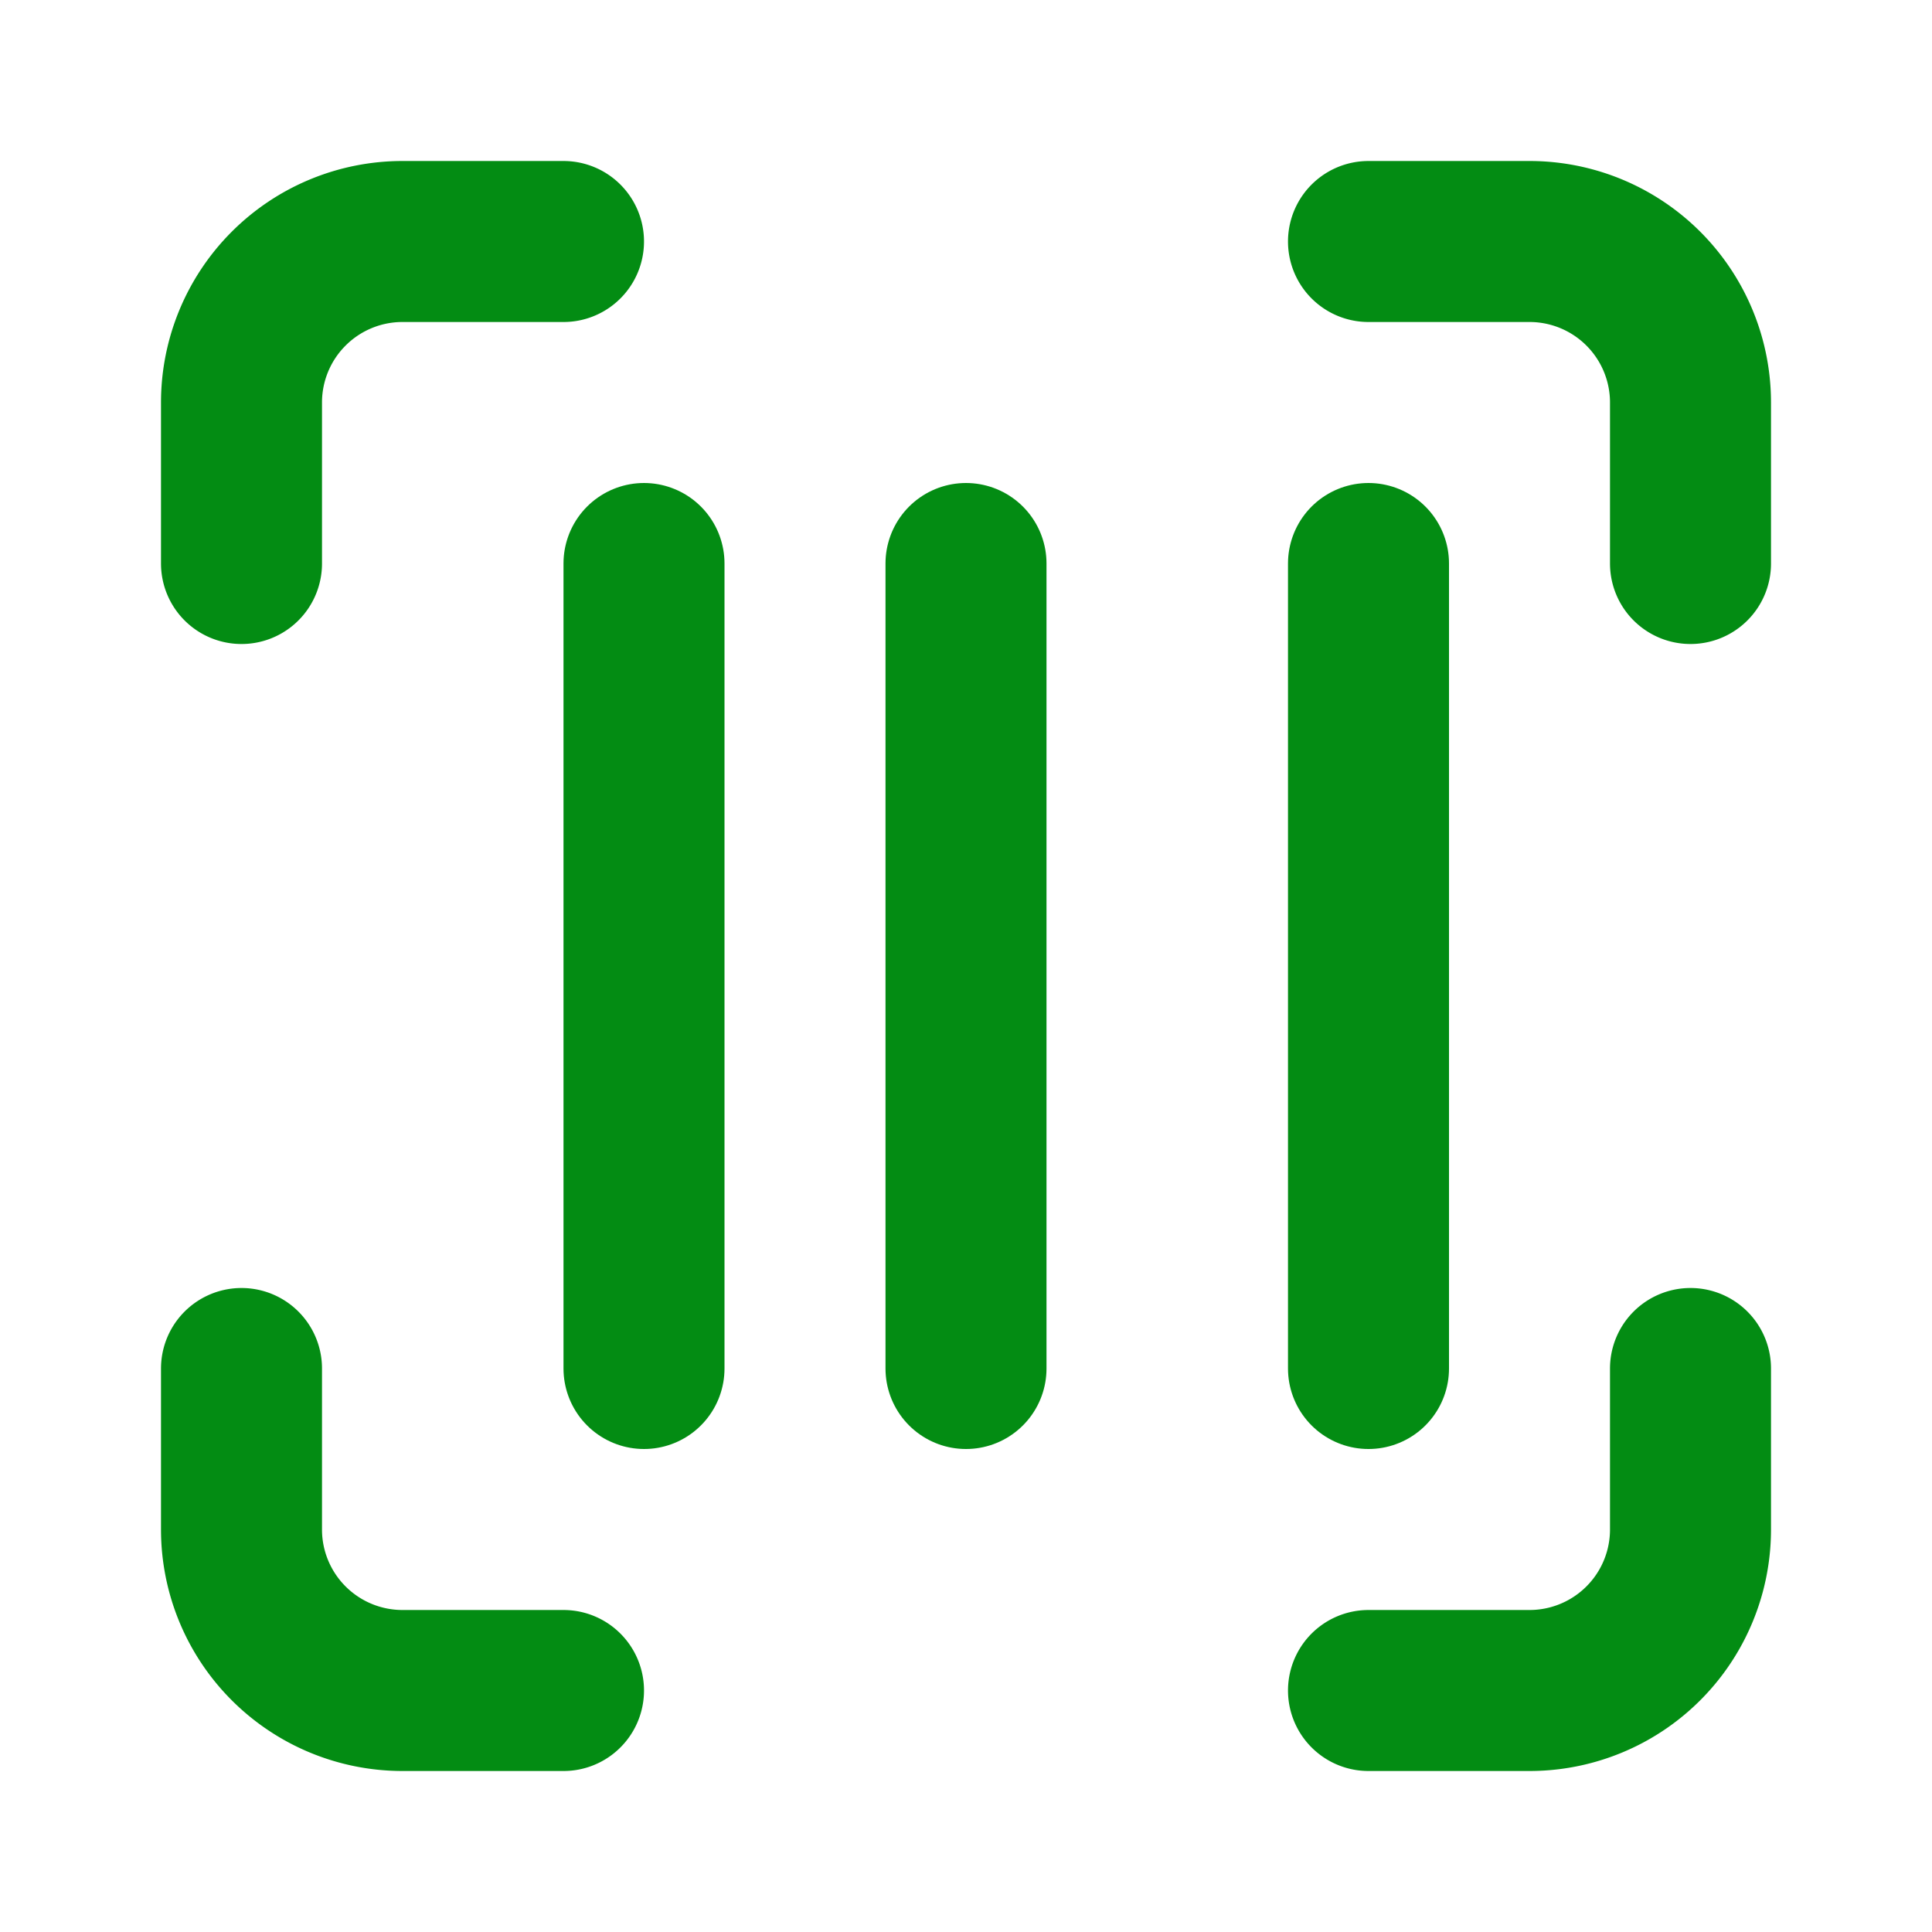
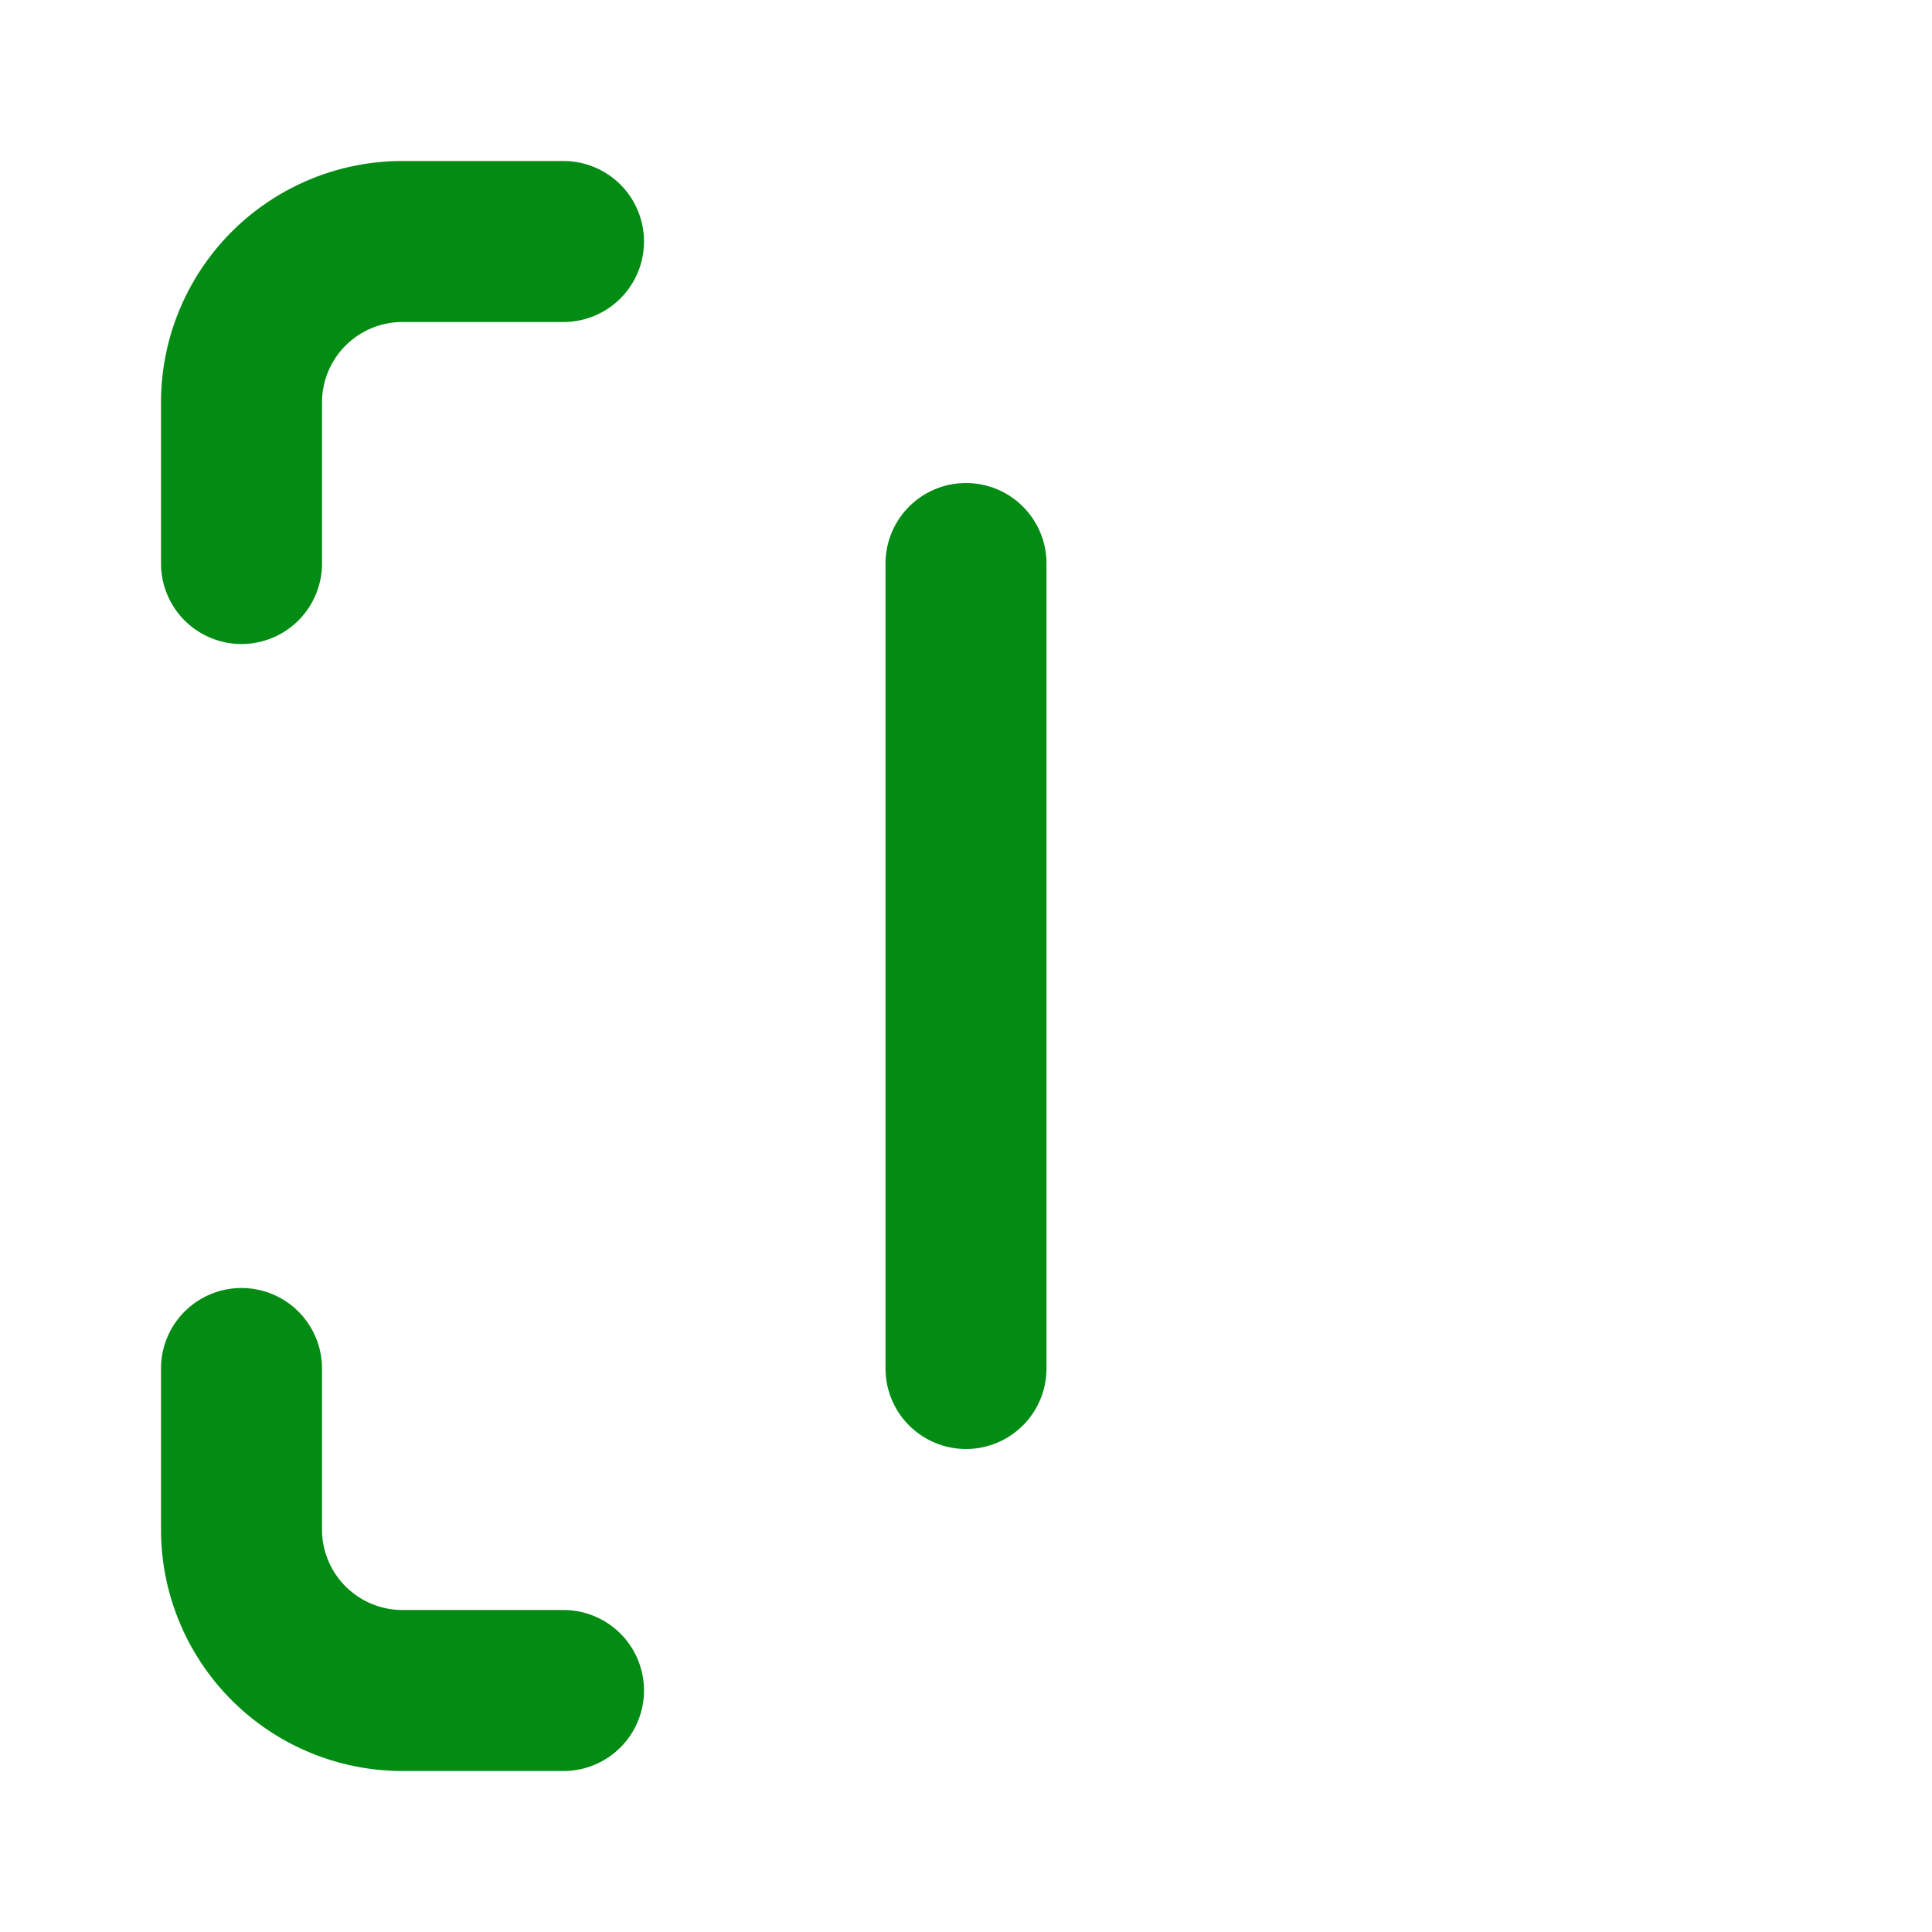
<svg xmlns="http://www.w3.org/2000/svg" width="24" height="24" viewBox="0 0 24 24" fill="none" stroke="#038c13" stroke-width="2" stroke-linecap="round" stroke-linejoin="round" class="lucide lucide-scan-barcode-icon lucide-scan-barcode">
  <path d="M3 7V5a2 2 0 0 1 2-2h2" />
-   <path d="M17 3h2a2 2 0 0 1 2 2v2" />
-   <path d="M21 17v2a2 2 0 0 1-2 2h-2" />
  <path d="M7 21H5a2 2 0 0 1-2-2v-2" />
-   <path d="M8 7v10" />
  <path d="M12 7v10" />
-   <path d="M17 7v10" />
</svg>